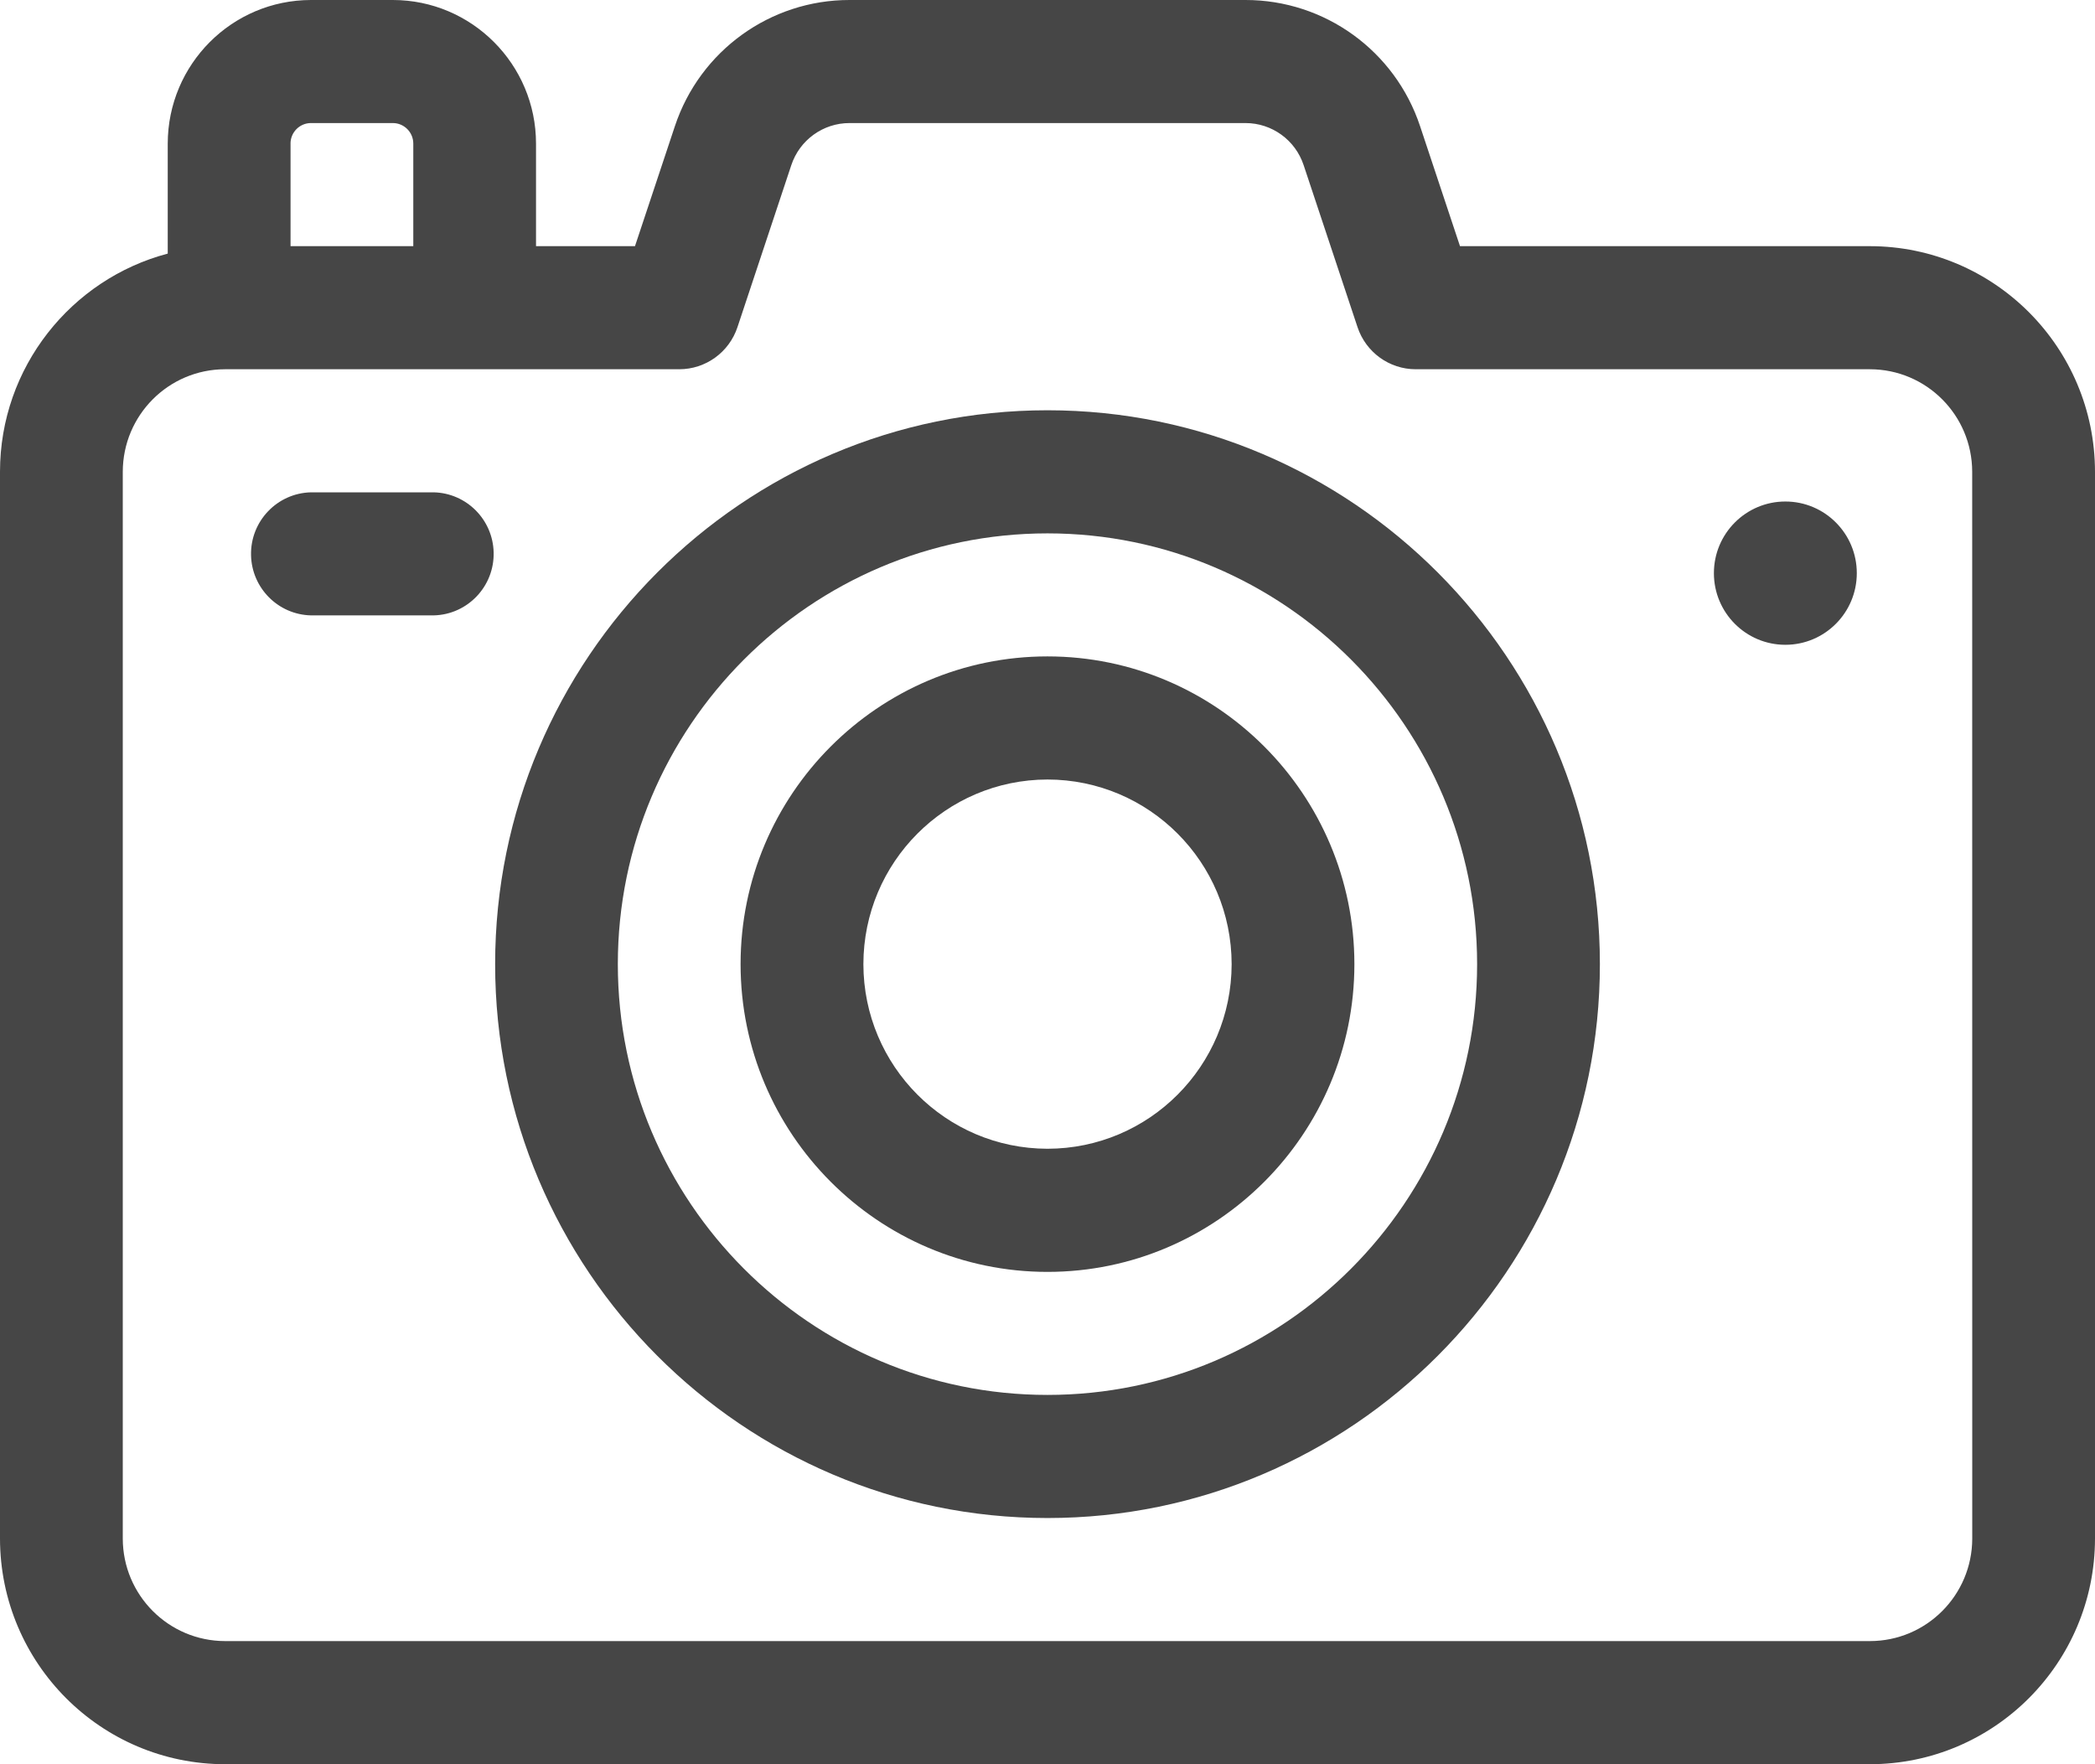
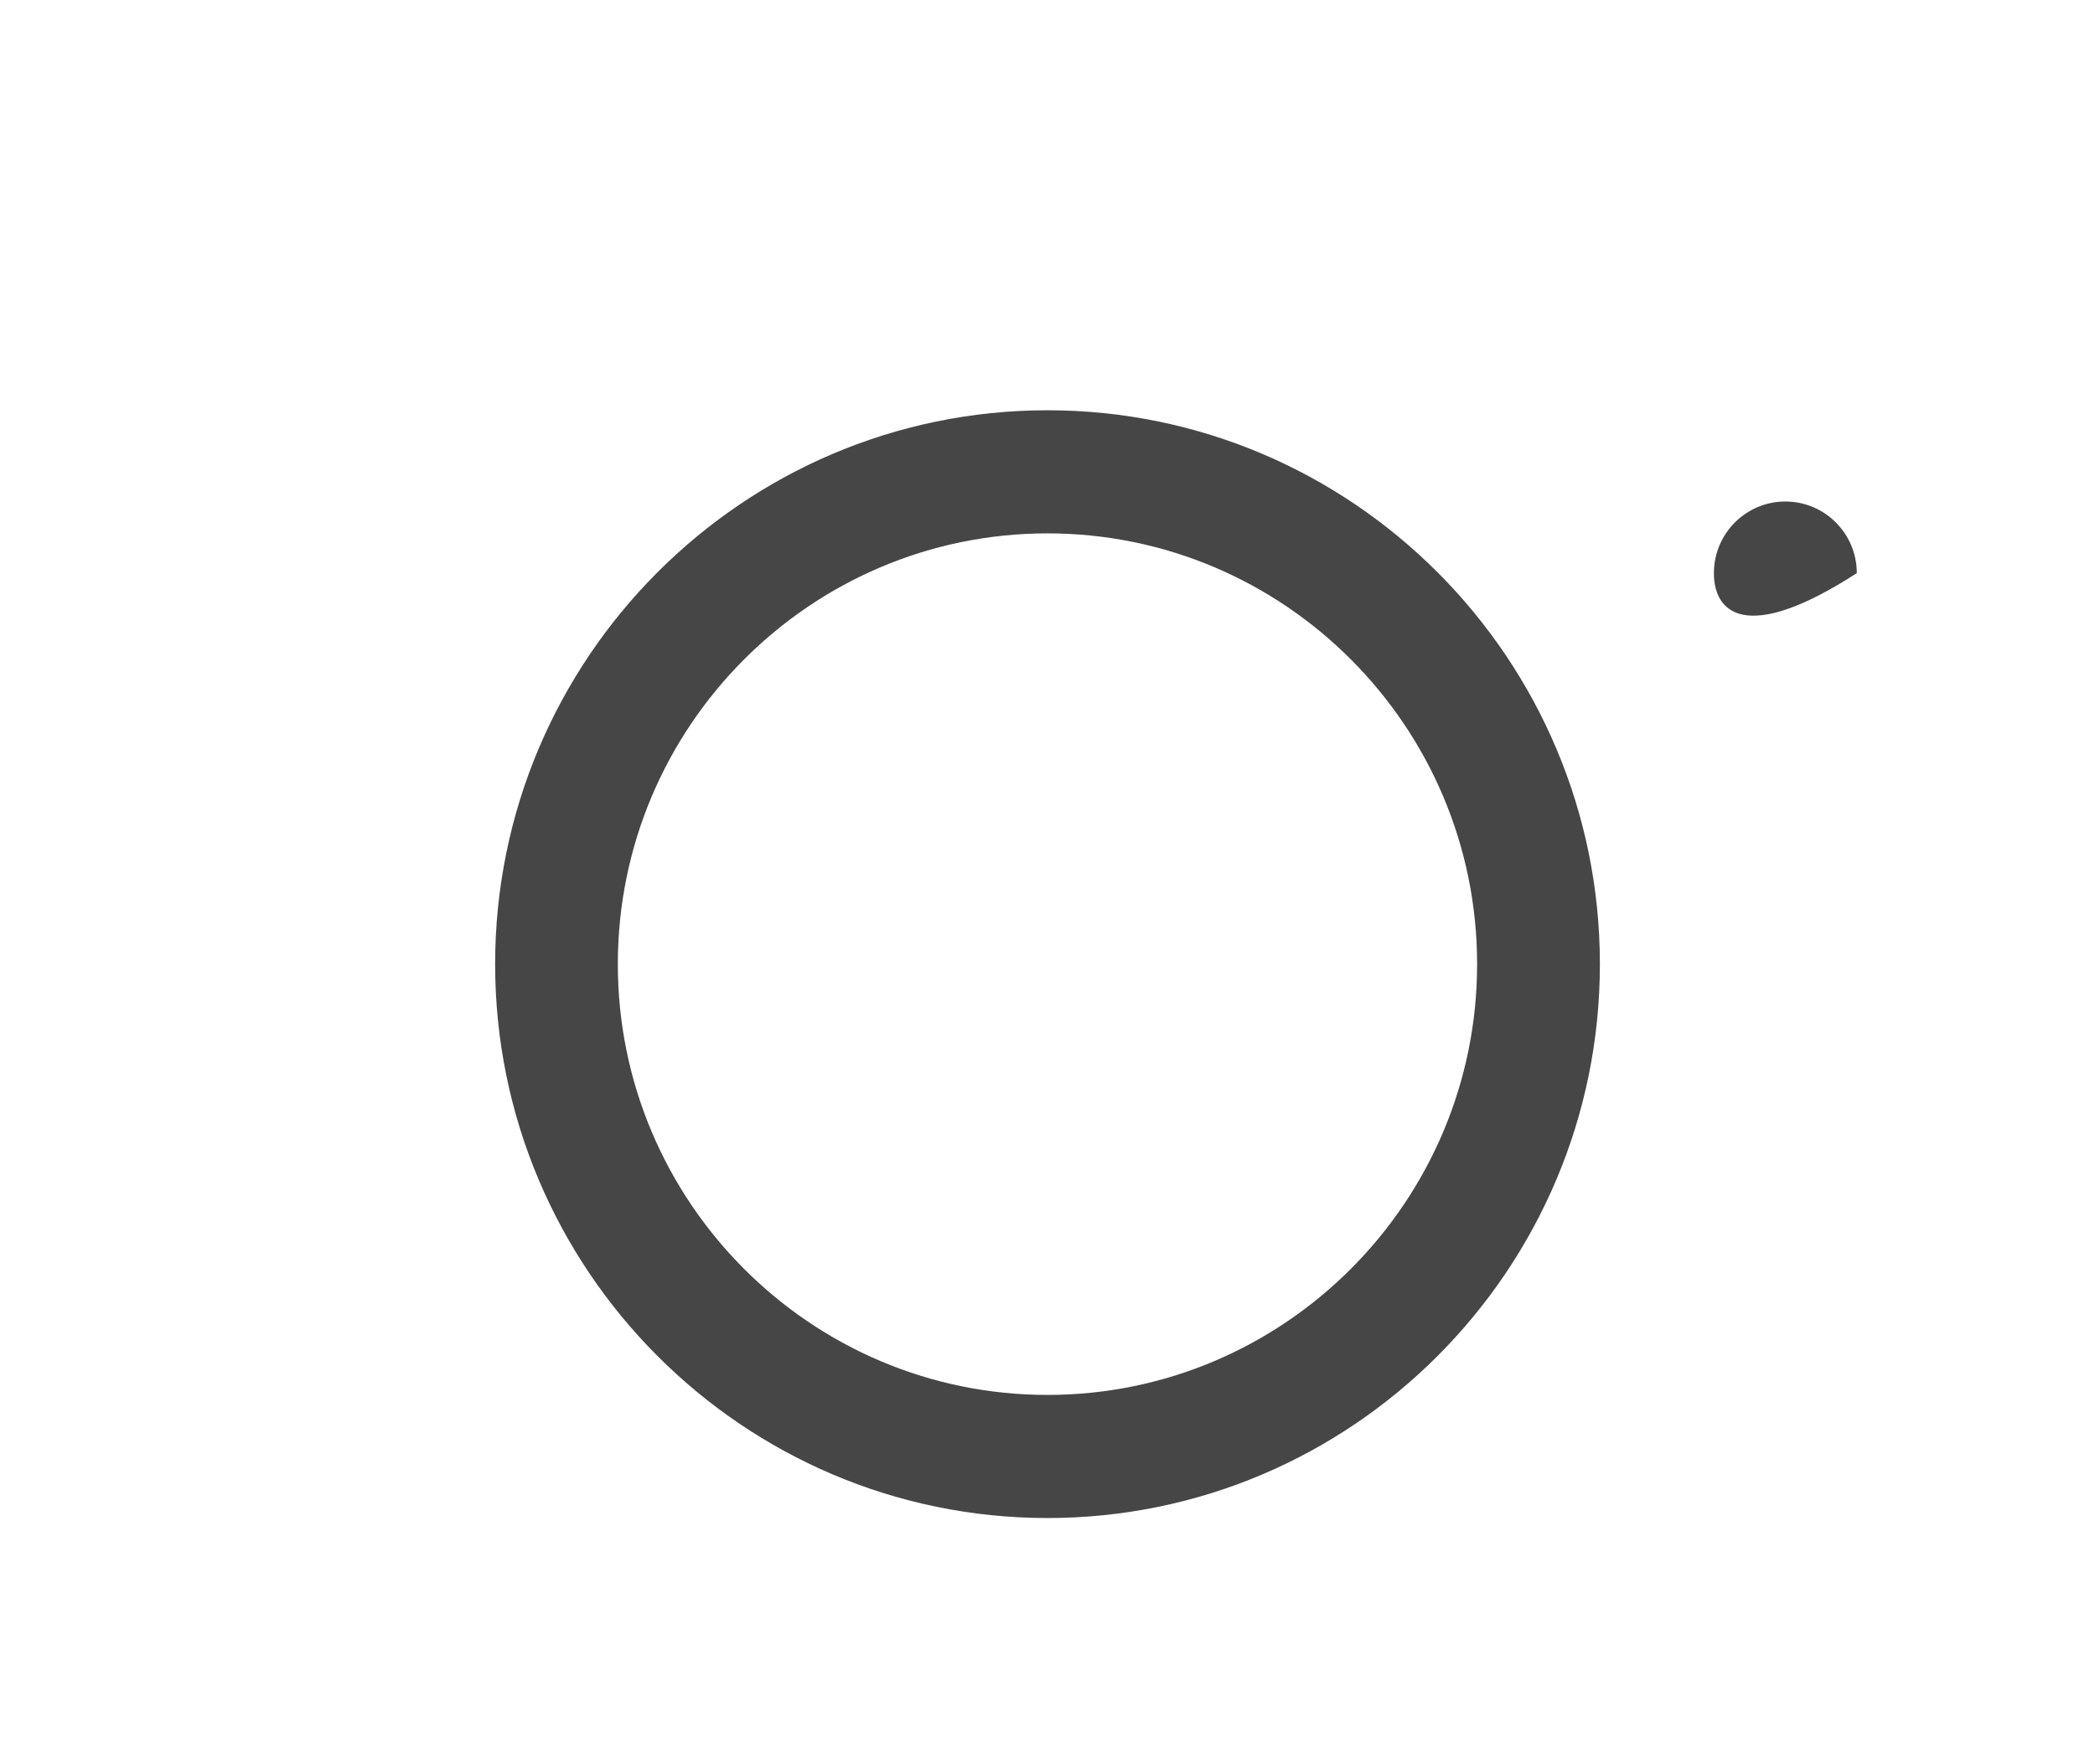
<svg xmlns="http://www.w3.org/2000/svg" version="1.1" id="Layer_1" x="0px" y="0px" viewBox="0 0 76 64" style="enable-background:new 0 0 76 64;" xml:space="preserve">
  <style type="text/css">
	.st0{fill:#464646;}
</style>
  <g>
    <g>
      <g>
-         <path class="st0" d="M71.547,55.813c-0.003,2.054-1.662,3.718-3.71,3.72H8.164     c-2.048-0.003-3.708-1.667-3.71-3.72v-38.698     c0.003-2.054,1.662-3.718,3.71-3.72h16.476c0.959,0,1.81-0.615,2.113-1.527     l1.953-5.877c0.302-0.912,1.154-1.528,2.113-1.527h14.362     c0.96,0,1.809,0.615,2.111,1.527l1.955,5.877     c0.303,0.911,1.153,1.527,2.111,1.527h16.477     c2.048,0.003,3.708,1.667,3.71,3.72L71.547,55.813z M10.539,5.208     c0-0.409,0.332-0.744,0.742-0.744h2.969c0.41,0,0.743,0.334,0.743,0.745V8.93     h-4.453V5.208z M67.836,8.93h-14.872L51.517,4.58     c-0.906-2.736-3.459-4.582-6.334-4.58H30.819     c-2.876-0.003-5.43,1.843-6.337,4.58L23.035,8.93h-3.59V5.209     c0-2.872-2.33-5.209-5.195-5.209h-2.967c-2.869,0.002-5.194,2.333-5.198,5.209     v3.991C2.587,10.123,0,13.323,0,17.115v38.699C0.005,60.333,3.657,63.995,8.164,64     h59.672C72.343,63.995,75.995,60.333,76,55.814v-38.699     C75.995,12.597,72.343,8.935,67.836,8.93z" />
+         </g>
+       <g>
+         <path class="st0" d="M62.175,20.792c0-1.435,1.161-2.599,2.592-2.599     c1.432,0,2.592,1.164,2.592,2.599C63.335,23.391,62.175,22.227,62.175,20.792z" />
      </g>
      <g>
-         <path class="st0" d="M62.175,20.792c0-1.435,1.161-2.599,2.592-2.599     c1.432,0,2.592,1.164,2.592,2.599c0,1.435-1.161,2.599-2.592,2.599     C63.335,23.391,62.175,22.227,62.175,20.792z" />
-       </g>
-       <g>
-         <path class="st0" d="M15.734,17.86h-4.453c-1.229,0.029-2.203,1.052-2.174,2.284     c0.028,1.192,0.985,2.152,2.174,2.18h4.453     c1.229-0.029,2.203-1.052,2.174-2.284     C17.88,18.848,16.923,17.888,15.734,17.86z" />
-       </g>
+         </g>
      <g>
        <g>
          <path class="st0" d="M53.585,34.976c0,8.617-6.992,15.627-15.585,15.627      c-8.596,0-15.587-7.009-15.587-15.627s6.993-15.627,15.586-15.627      C46.595,19.349,53.585,26.359,53.585,34.976z M58.039,34.976      c0-11.079-8.989-20.093-20.039-20.093c-11.049,0-20.038,9.014-20.038,20.093      s8.989,20.093,20.038,20.093C49.05,55.069,58.039,46.055,58.039,34.976z" />
        </g>
      </g>
      <g>
        <g>
-           <path class="st0" d="M44.68,34.976c-0.005,3.697-2.993,6.693-6.68,6.697      c-3.687-0.005-6.674-3-6.679-6.697c0.004-3.697,2.992-6.693,6.679-6.698      C41.687,28.282,44.676,31.278,44.68,34.976z M49.133,34.976      c0-6.155-4.994-11.164-11.134-11.164c-6.138,0-11.133,5.009-11.133,11.164      s4.994,11.164,11.134,11.164C44.139,46.14,49.133,41.131,49.133,34.976z" />
-         </g>
+           </g>
      </g>
    </g>
  </g>
</svg>